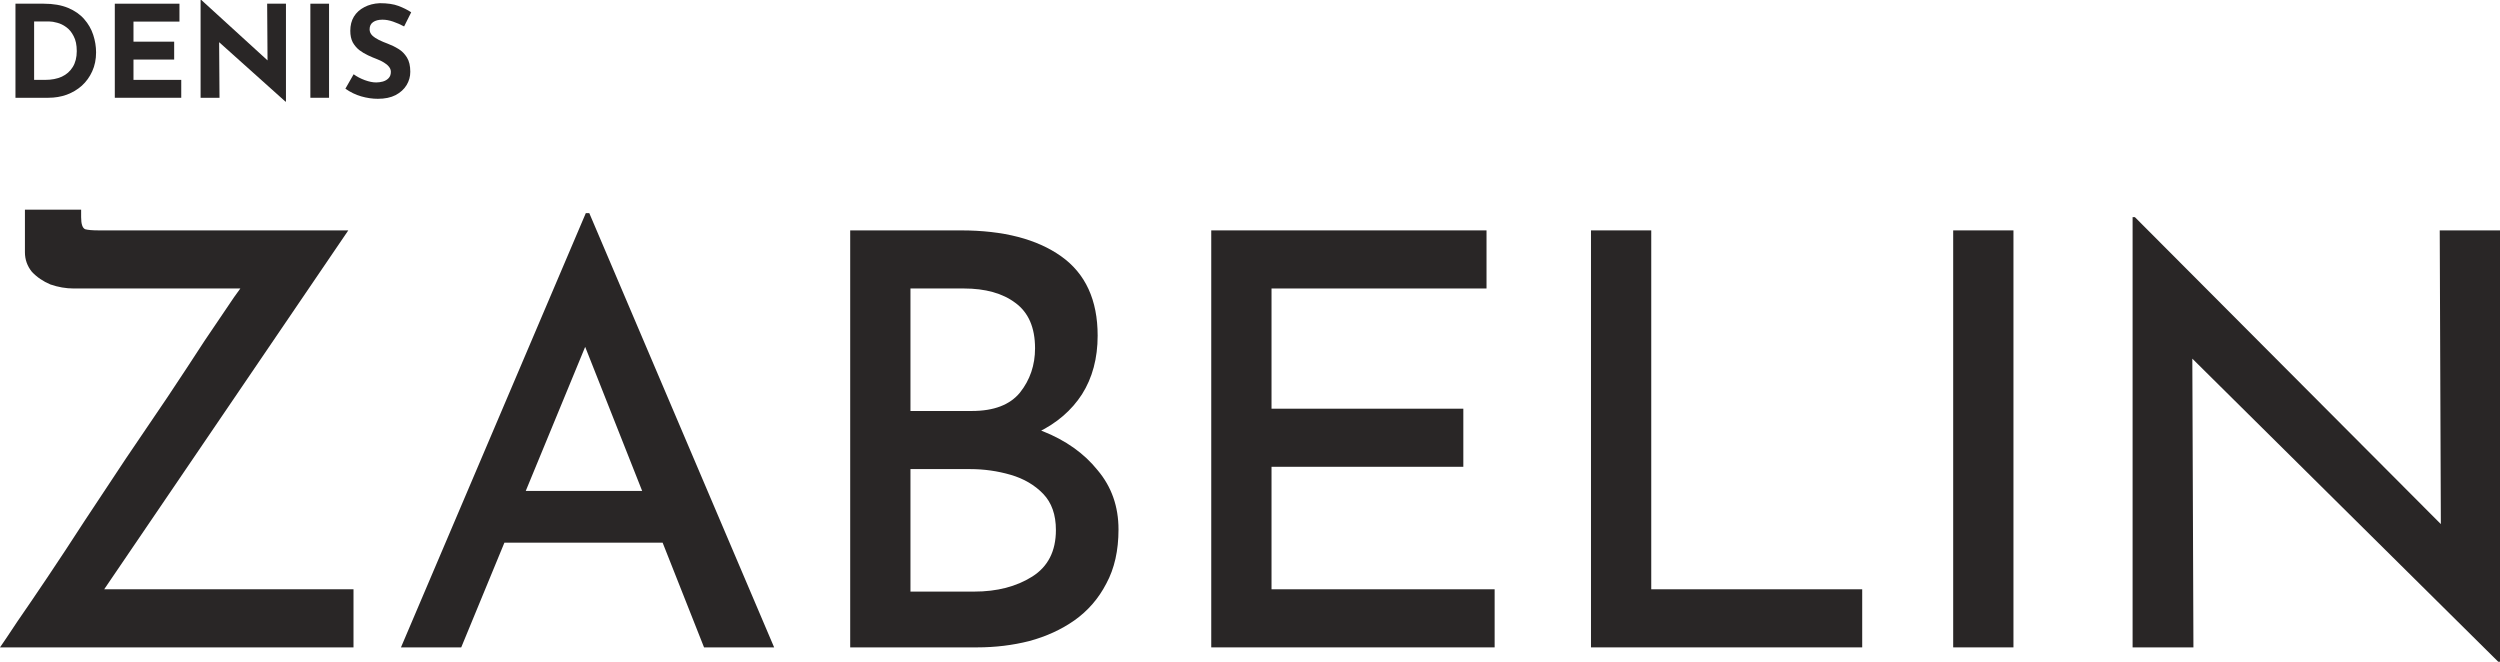
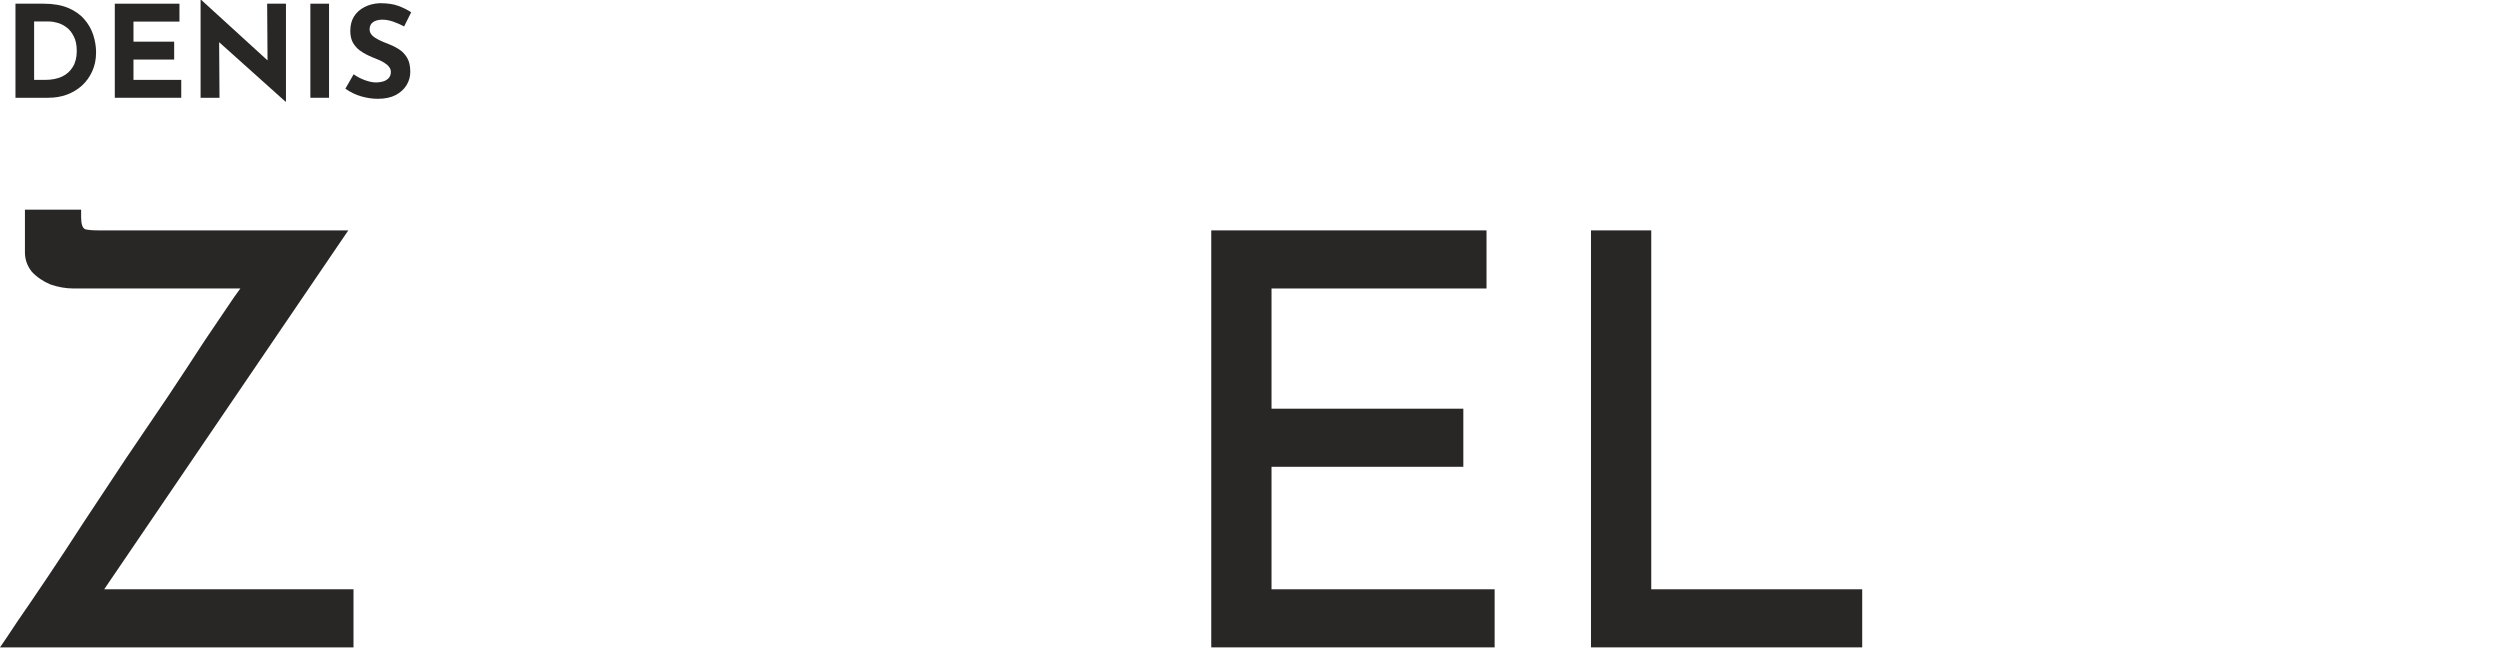
<svg xmlns="http://www.w3.org/2000/svg" width="102" height="27" viewBox="0 0 102 27" fill="none">
  <path d="M0 26.413C0.142 26.21 0.378 25.858 0.709 25.357C1.056 24.857 1.466 24.254 1.939 23.55C2.412 22.846 2.916 22.08 3.452 21.251C4.004 20.421 4.563 19.577 5.131 18.716C5.714 17.856 6.281 17.019 6.833 16.205C7.385 15.376 7.889 14.61 8.346 13.905C8.819 13.201 9.221 12.607 9.552 12.122C9.899 11.637 10.151 11.293 10.309 11.089L10.616 11.77H3.003C2.688 11.77 2.372 11.715 2.057 11.606C1.758 11.48 1.505 11.308 1.3 11.089C1.111 10.855 1.017 10.589 1.017 10.291V8.555H3.31V8.86C3.31 9.142 3.365 9.306 3.476 9.353C3.586 9.384 3.775 9.4 4.043 9.4H14.21L4.043 24.348L3.901 24.043H14.423V26.413H0Z" fill="#292626" />
-   <path d="M16.359 26.413L23.901 8.696H24.043L31.585 26.413H28.725L23.239 12.544L25.012 11.395L18.818 26.413H16.359ZM20.922 20.03H27.07L27.921 22.142H20.189L20.922 20.03Z" fill="#292626" />
-   <path d="M39.204 9.4C40.938 9.4 42.301 9.752 43.294 10.456C44.287 11.16 44.784 12.239 44.784 13.694C44.784 14.617 44.571 15.415 44.145 16.088C43.72 16.745 43.121 17.261 42.348 17.637C41.592 18.012 40.701 18.223 39.676 18.27L39.322 16.956C40.52 16.987 41.592 17.199 42.537 17.59C43.483 17.965 44.232 18.497 44.784 19.186C45.351 19.858 45.635 20.664 45.635 21.603C45.635 22.463 45.469 23.198 45.138 23.808C44.823 24.419 44.389 24.919 43.838 25.31C43.302 25.686 42.687 25.968 41.994 26.155C41.316 26.327 40.606 26.413 39.866 26.413H34.688V9.4H39.204ZM39.653 16.768C40.551 16.768 41.205 16.518 41.615 16.017C42.025 15.501 42.23 14.899 42.23 14.21C42.23 13.366 41.962 12.748 41.426 12.357C40.906 11.966 40.205 11.77 39.322 11.77H37.147V16.768H39.653ZM39.747 24.137C40.677 24.137 41.465 23.934 42.112 23.527C42.758 23.12 43.081 22.486 43.081 21.626C43.081 21 42.908 20.508 42.561 20.148C42.214 19.788 41.773 19.53 41.237 19.373C40.701 19.217 40.149 19.139 39.582 19.139H37.147V24.137H39.747Z" fill="#292626" />
  <path d="M49.419 9.4H60.65V11.77H51.878V16.675H59.704V19.045H51.878V24.043H60.981V26.413H49.419V9.4Z" fill="#292626" />
  <path d="M64.912 9.4H67.371V24.043H75.978V26.413H64.912V9.4Z" fill="#292626" />
-   <path d="M79.69 9.4H82.149V26.413H79.69V9.4Z" fill="#292626" />
-   <path d="M101.929 27L88.712 13.905L89.445 14.14L89.492 26.413H87.01V8.86H87.104L100.156 21.955L99.588 21.814L99.541 9.4H102V27H101.929Z" fill="#292626" />
  <path d="M0.631 3.989V0.151H1.786C2.175 0.151 2.506 0.209 2.78 0.323C3.053 0.438 3.272 0.591 3.436 0.782C3.604 0.973 3.727 1.187 3.804 1.424C3.881 1.66 3.92 1.898 3.92 2.138C3.92 2.423 3.867 2.68 3.762 2.91C3.66 3.136 3.52 3.331 3.342 3.494C3.163 3.654 2.956 3.777 2.722 3.864C2.487 3.948 2.238 3.989 1.976 3.989H0.631ZM1.392 3.259H1.844C2.103 3.259 2.329 3.216 2.522 3.129C2.715 3.039 2.864 2.906 2.969 2.733C3.077 2.559 3.132 2.343 3.132 2.086C3.132 1.836 3.09 1.632 3.005 1.476C2.925 1.316 2.823 1.192 2.701 1.106C2.582 1.019 2.459 0.96 2.333 0.928C2.207 0.893 2.1 0.876 2.012 0.876H1.392V3.259Z" fill="#292626" />
  <path d="M4.684 0.151H7.322V0.881H5.446V1.7H7.106V2.43H5.446V3.259H7.395V3.989H4.684V0.151Z" fill="#292626" />
  <path d="M11.646 4.146L8.714 1.518L8.94 1.643L8.956 3.989H8.184V0H8.215L11.084 2.618L10.916 2.545L10.9 0.151H11.667V4.146H11.646Z" fill="#292626" />
  <path d="M12.663 0.151H13.425V3.989H12.663V0.151Z" fill="#292626" />
  <path d="M16.488 1.079C16.341 1 16.19 0.933 16.036 0.881C15.885 0.829 15.743 0.803 15.61 0.803C15.446 0.803 15.316 0.836 15.222 0.902C15.127 0.968 15.08 1.067 15.08 1.199C15.08 1.29 15.115 1.372 15.185 1.445C15.258 1.514 15.351 1.577 15.463 1.632C15.579 1.688 15.698 1.738 15.821 1.783C15.971 1.839 16.117 1.91 16.257 1.997C16.397 2.081 16.512 2.197 16.604 2.347C16.695 2.493 16.74 2.687 16.74 2.931C16.74 3.125 16.689 3.306 16.588 3.473C16.486 3.64 16.337 3.776 16.141 3.88C15.945 3.981 15.703 4.031 15.416 4.031C15.195 4.031 14.969 3.998 14.738 3.932C14.511 3.866 14.295 3.762 14.092 3.619L14.428 3.03C14.561 3.127 14.714 3.207 14.885 3.27C15.057 3.332 15.211 3.364 15.348 3.364C15.439 3.364 15.53 3.351 15.621 3.327C15.716 3.299 15.793 3.254 15.852 3.192C15.915 3.129 15.947 3.042 15.947 2.931C15.947 2.854 15.92 2.785 15.868 2.722C15.819 2.66 15.751 2.602 15.663 2.55C15.579 2.498 15.486 2.453 15.384 2.414C15.265 2.369 15.143 2.317 15.017 2.258C14.891 2.199 14.771 2.128 14.659 2.044C14.551 1.957 14.461 1.851 14.391 1.726C14.325 1.597 14.292 1.441 14.292 1.257C14.292 1.034 14.341 0.841 14.439 0.678C14.54 0.515 14.682 0.386 14.864 0.292C15.046 0.195 15.257 0.141 15.495 0.13C15.807 0.13 16.059 0.167 16.252 0.24C16.448 0.313 16.623 0.4 16.777 0.501L16.488 1.079Z" fill="#292626" />
</svg>